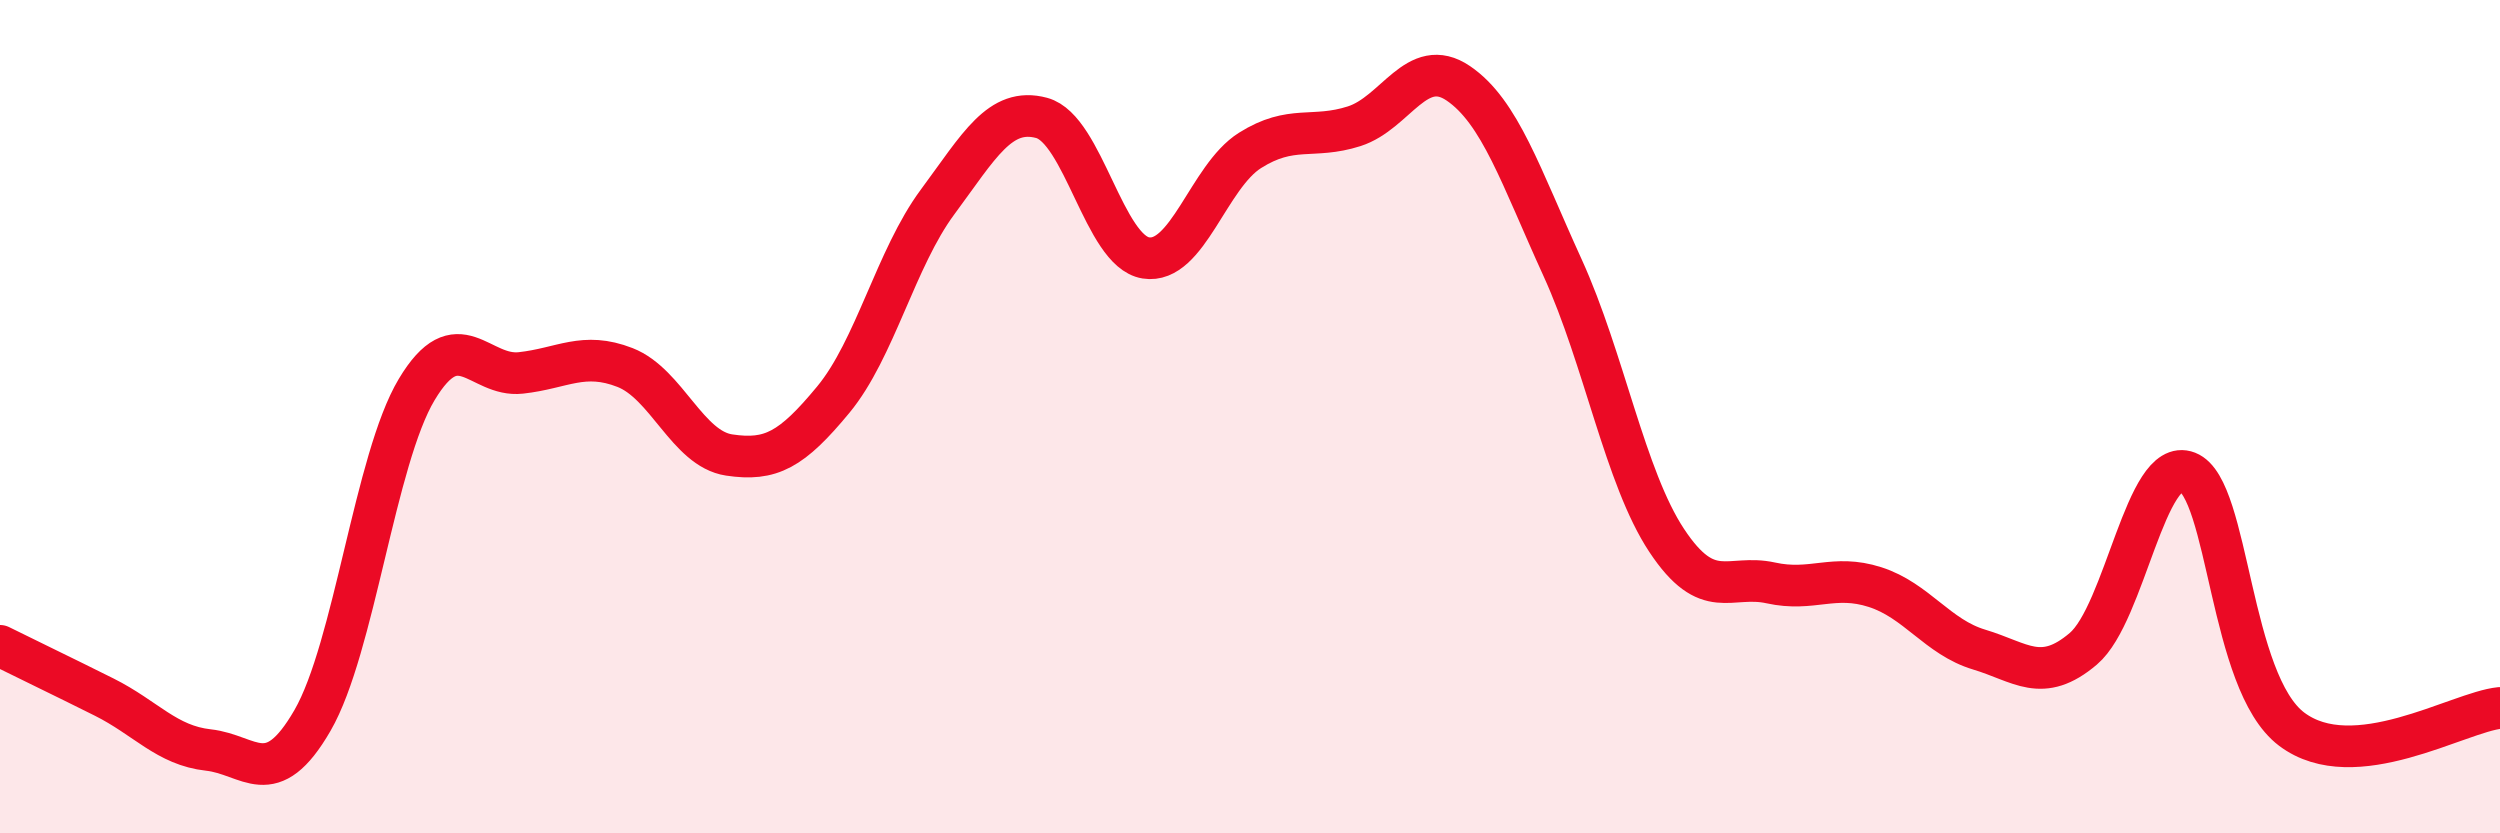
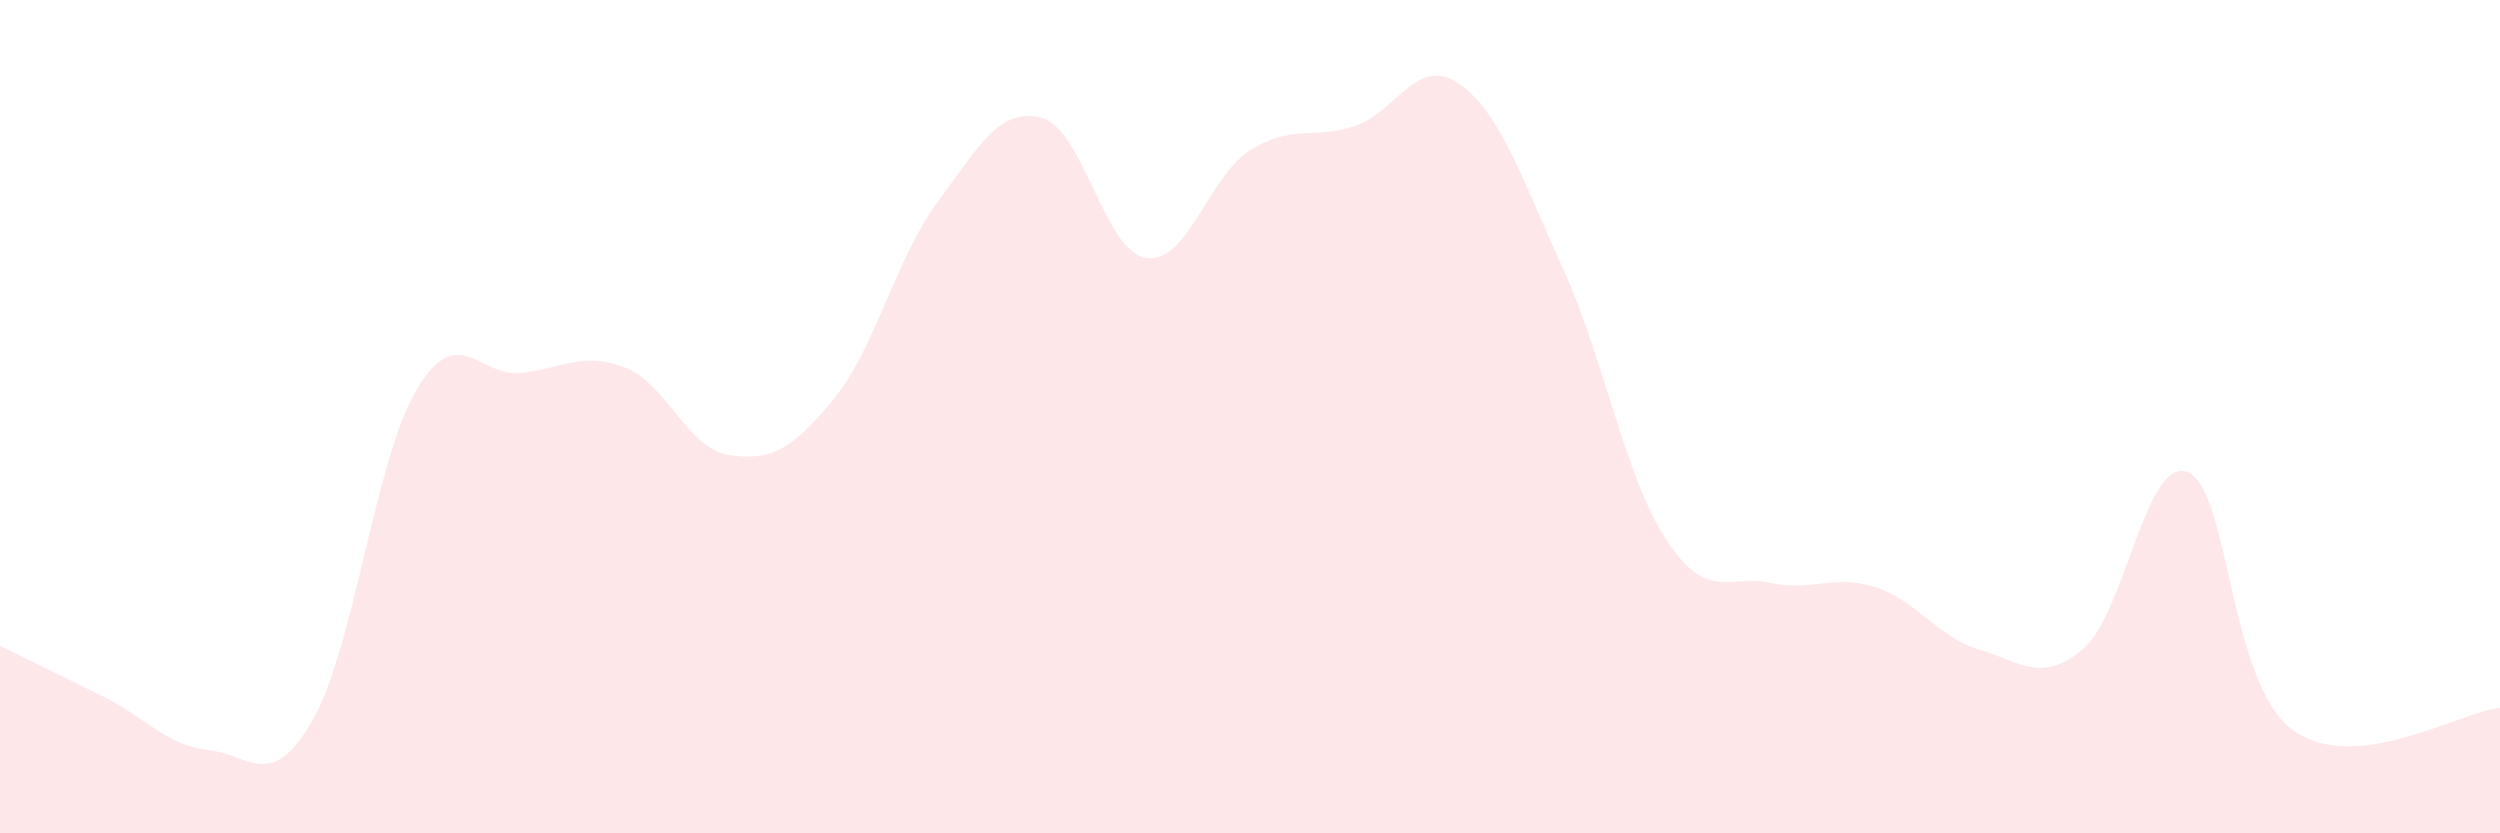
<svg xmlns="http://www.w3.org/2000/svg" width="60" height="20" viewBox="0 0 60 20">
  <path d="M 0,15.5 C 0.5,15.75 1.5,16.23 2.5,16.73 C 3.5,17.23 4,17.89 5,18 C 6,18.11 6.5,19.02 7.5,17.29 C 8.5,15.56 9,11.02 10,9.35 C 11,7.68 11.5,9.06 12.5,8.95 C 13.5,8.84 14,8.43 15,8.82 C 16,9.21 16.5,10.77 17.5,10.92 C 18.5,11.07 19,10.8 20,9.59 C 21,8.38 21.5,6.2 22.5,4.85 C 23.5,3.5 24,2.56 25,2.83 C 26,3.1 26.5,6.03 27.5,6.19 C 28.5,6.35 29,4.24 30,3.61 C 31,2.98 31.5,3.35 32.5,3.03 C 33.5,2.71 34,1.32 35,2 C 36,2.68 36.5,4.23 37.5,6.42 C 38.5,8.61 39,11.46 40,12.97 C 41,14.48 41.5,13.77 42.5,13.99 C 43.5,14.21 44,13.77 45,14.09 C 46,14.41 46.5,15.29 47.5,15.59 C 48.5,15.89 49,16.42 50,15.57 C 51,14.72 51.5,10.94 52.5,11.33 C 53.5,11.72 53.5,16.37 55,17.5 C 56.5,18.63 59,17.09 60,16.99L60 20L0 20Z" fill="#EB0A25" opacity="0.1" stroke-linecap="round" stroke-linejoin="round" />
-   <path d="M 0,15.5 C 0.5,15.75 1.5,16.23 2.5,16.73 C 3.5,17.23 4,17.89 5,18 C 6,18.11 6.5,19.02 7.5,17.29 C 8.5,15.56 9,11.02 10,9.35 C 11,7.68 11.5,9.06 12.5,8.95 C 13.5,8.84 14,8.43 15,8.82 C 16,9.21 16.5,10.77 17.5,10.92 C 18.5,11.07 19,10.8 20,9.59 C 21,8.38 21.5,6.2 22.5,4.85 C 23.5,3.5 24,2.56 25,2.83 C 26,3.1 26.5,6.03 27.5,6.19 C 28.5,6.35 29,4.24 30,3.61 C 31,2.98 31.5,3.35 32.5,3.03 C 33.5,2.71 34,1.32 35,2 C 36,2.68 36.5,4.23 37.5,6.42 C 38.5,8.61 39,11.46 40,12.97 C 41,14.48 41.5,13.77 42.5,13.99 C 43.5,14.21 44,13.77 45,14.09 C 46,14.41 46.5,15.29 47.5,15.59 C 48.5,15.89 49,16.42 50,15.57 C 51,14.72 51.5,10.94 52.5,11.33 C 53.5,11.72 53.5,16.37 55,17.5 C 56.5,18.63 59,17.09 60,16.99" stroke="#EB0A25" stroke-width="1" fill="none" stroke-linecap="round" stroke-linejoin="round" />
</svg>